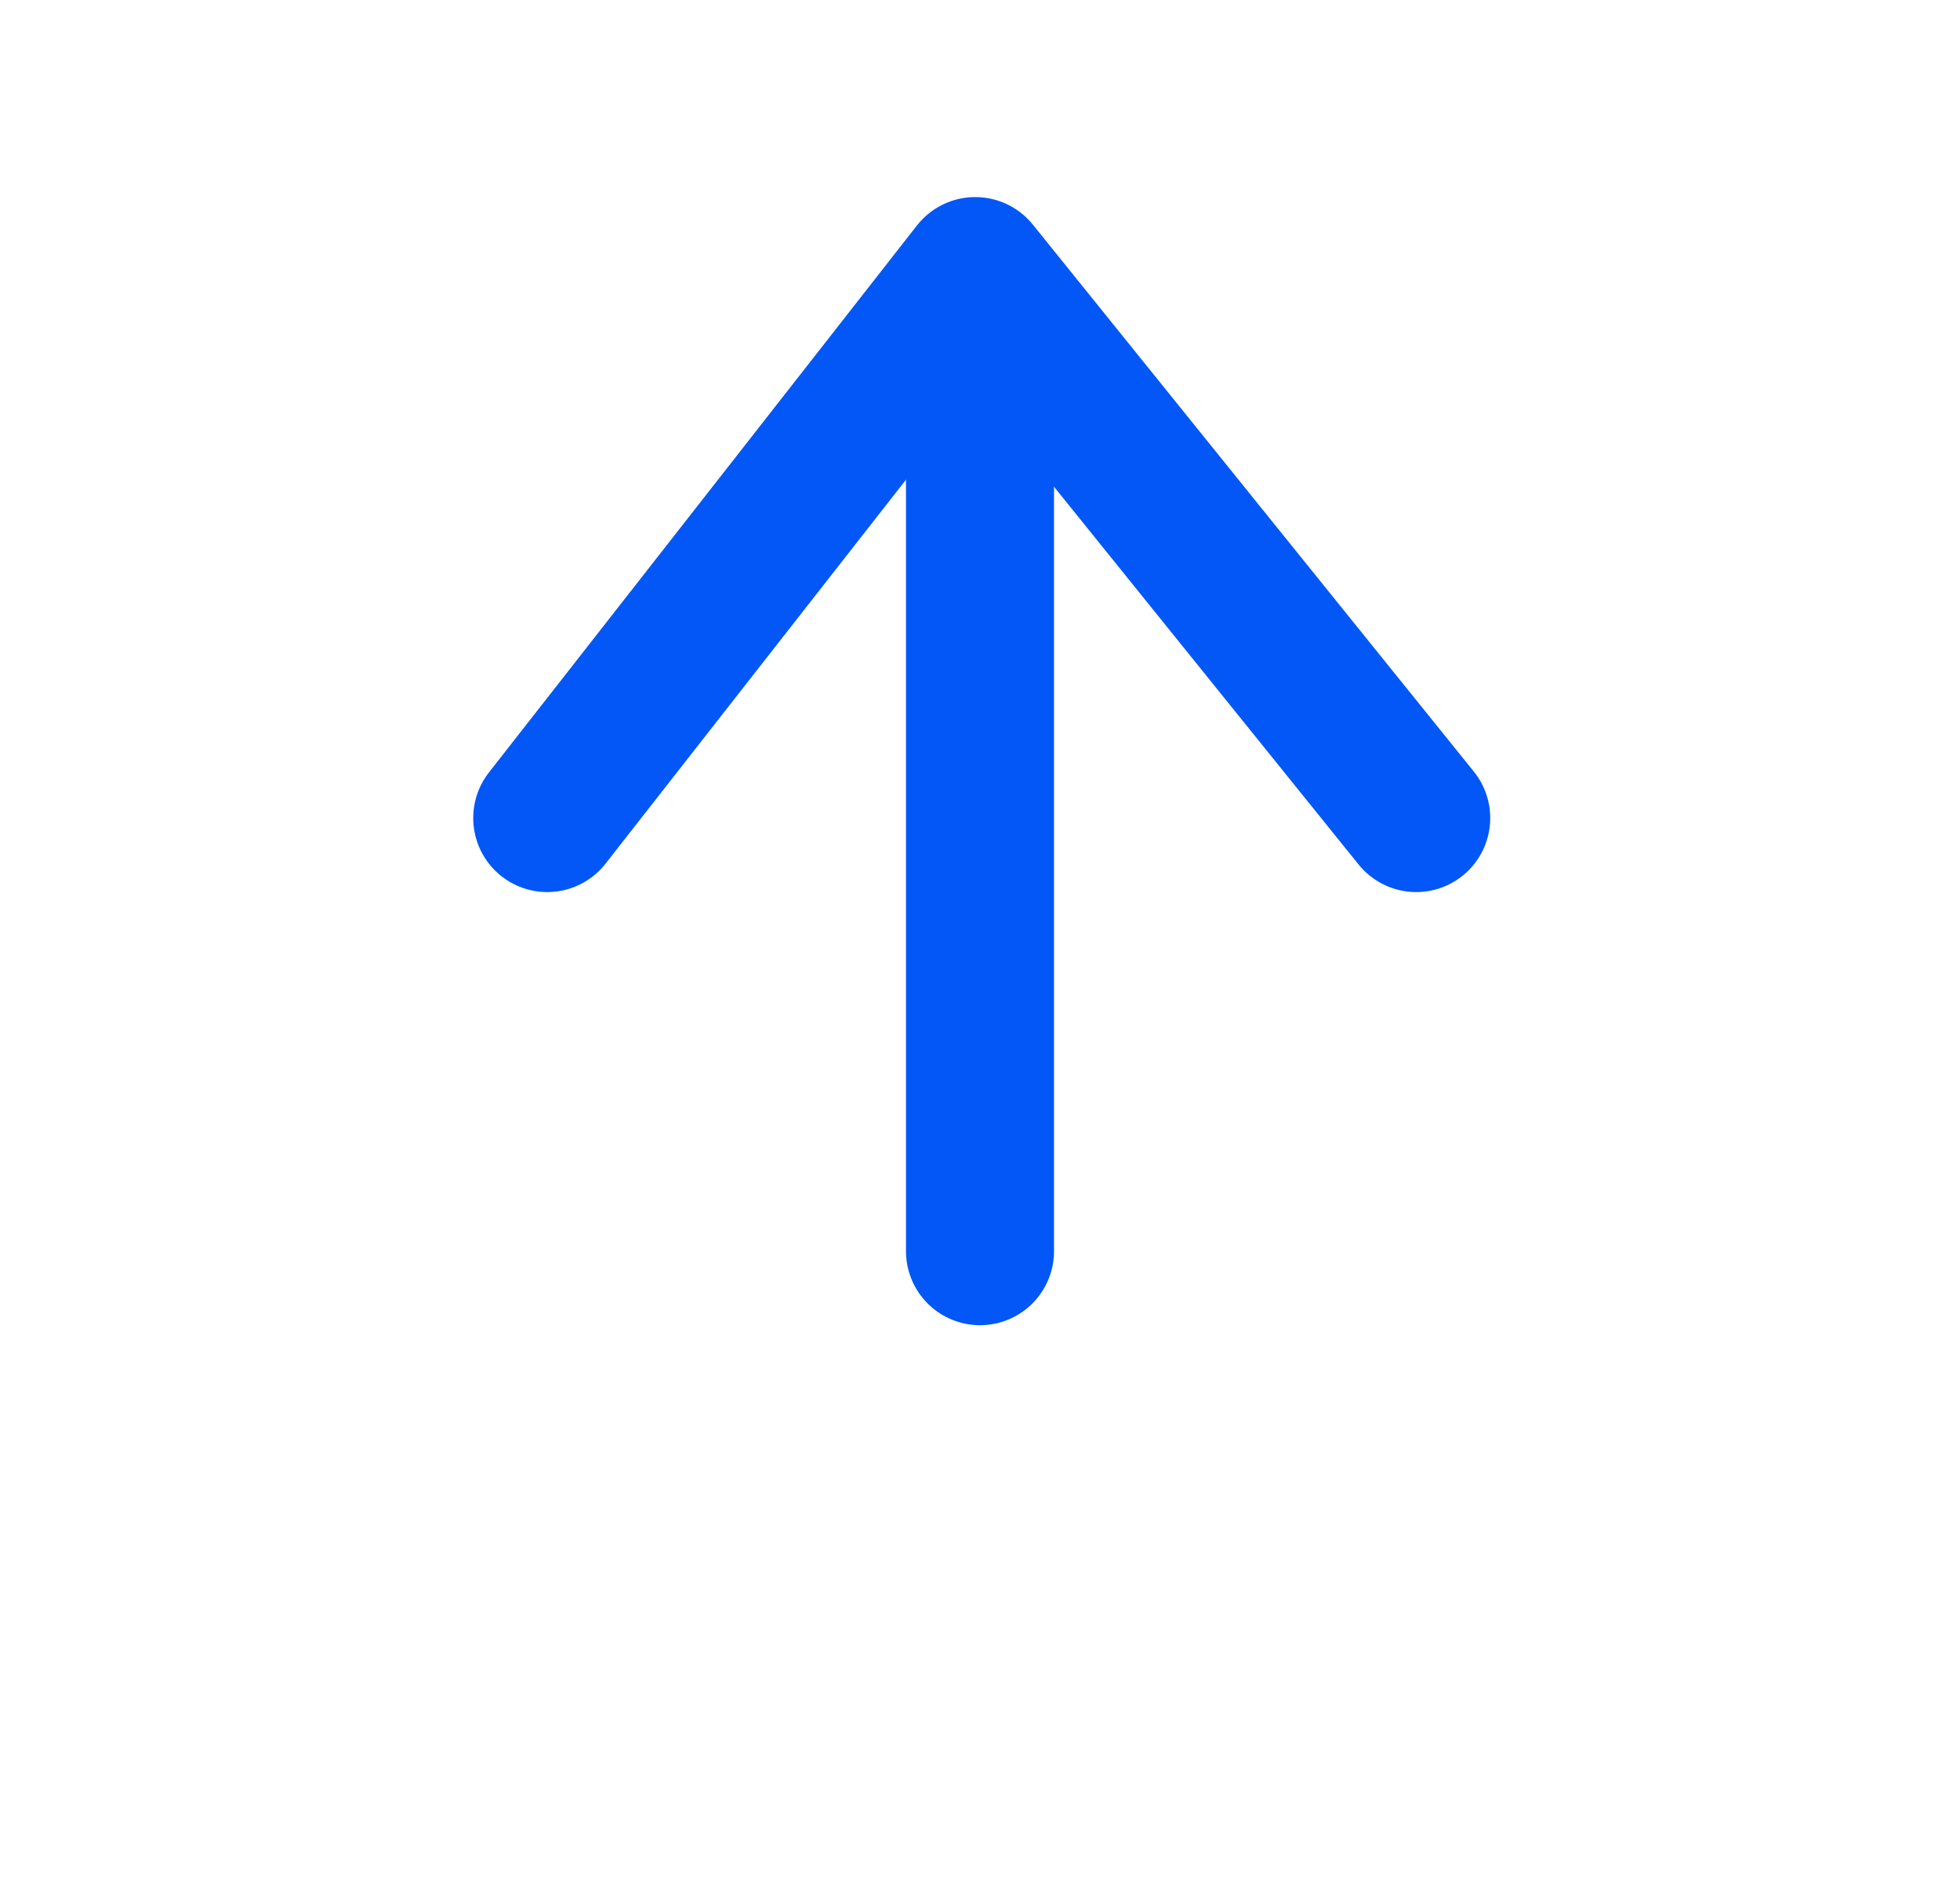
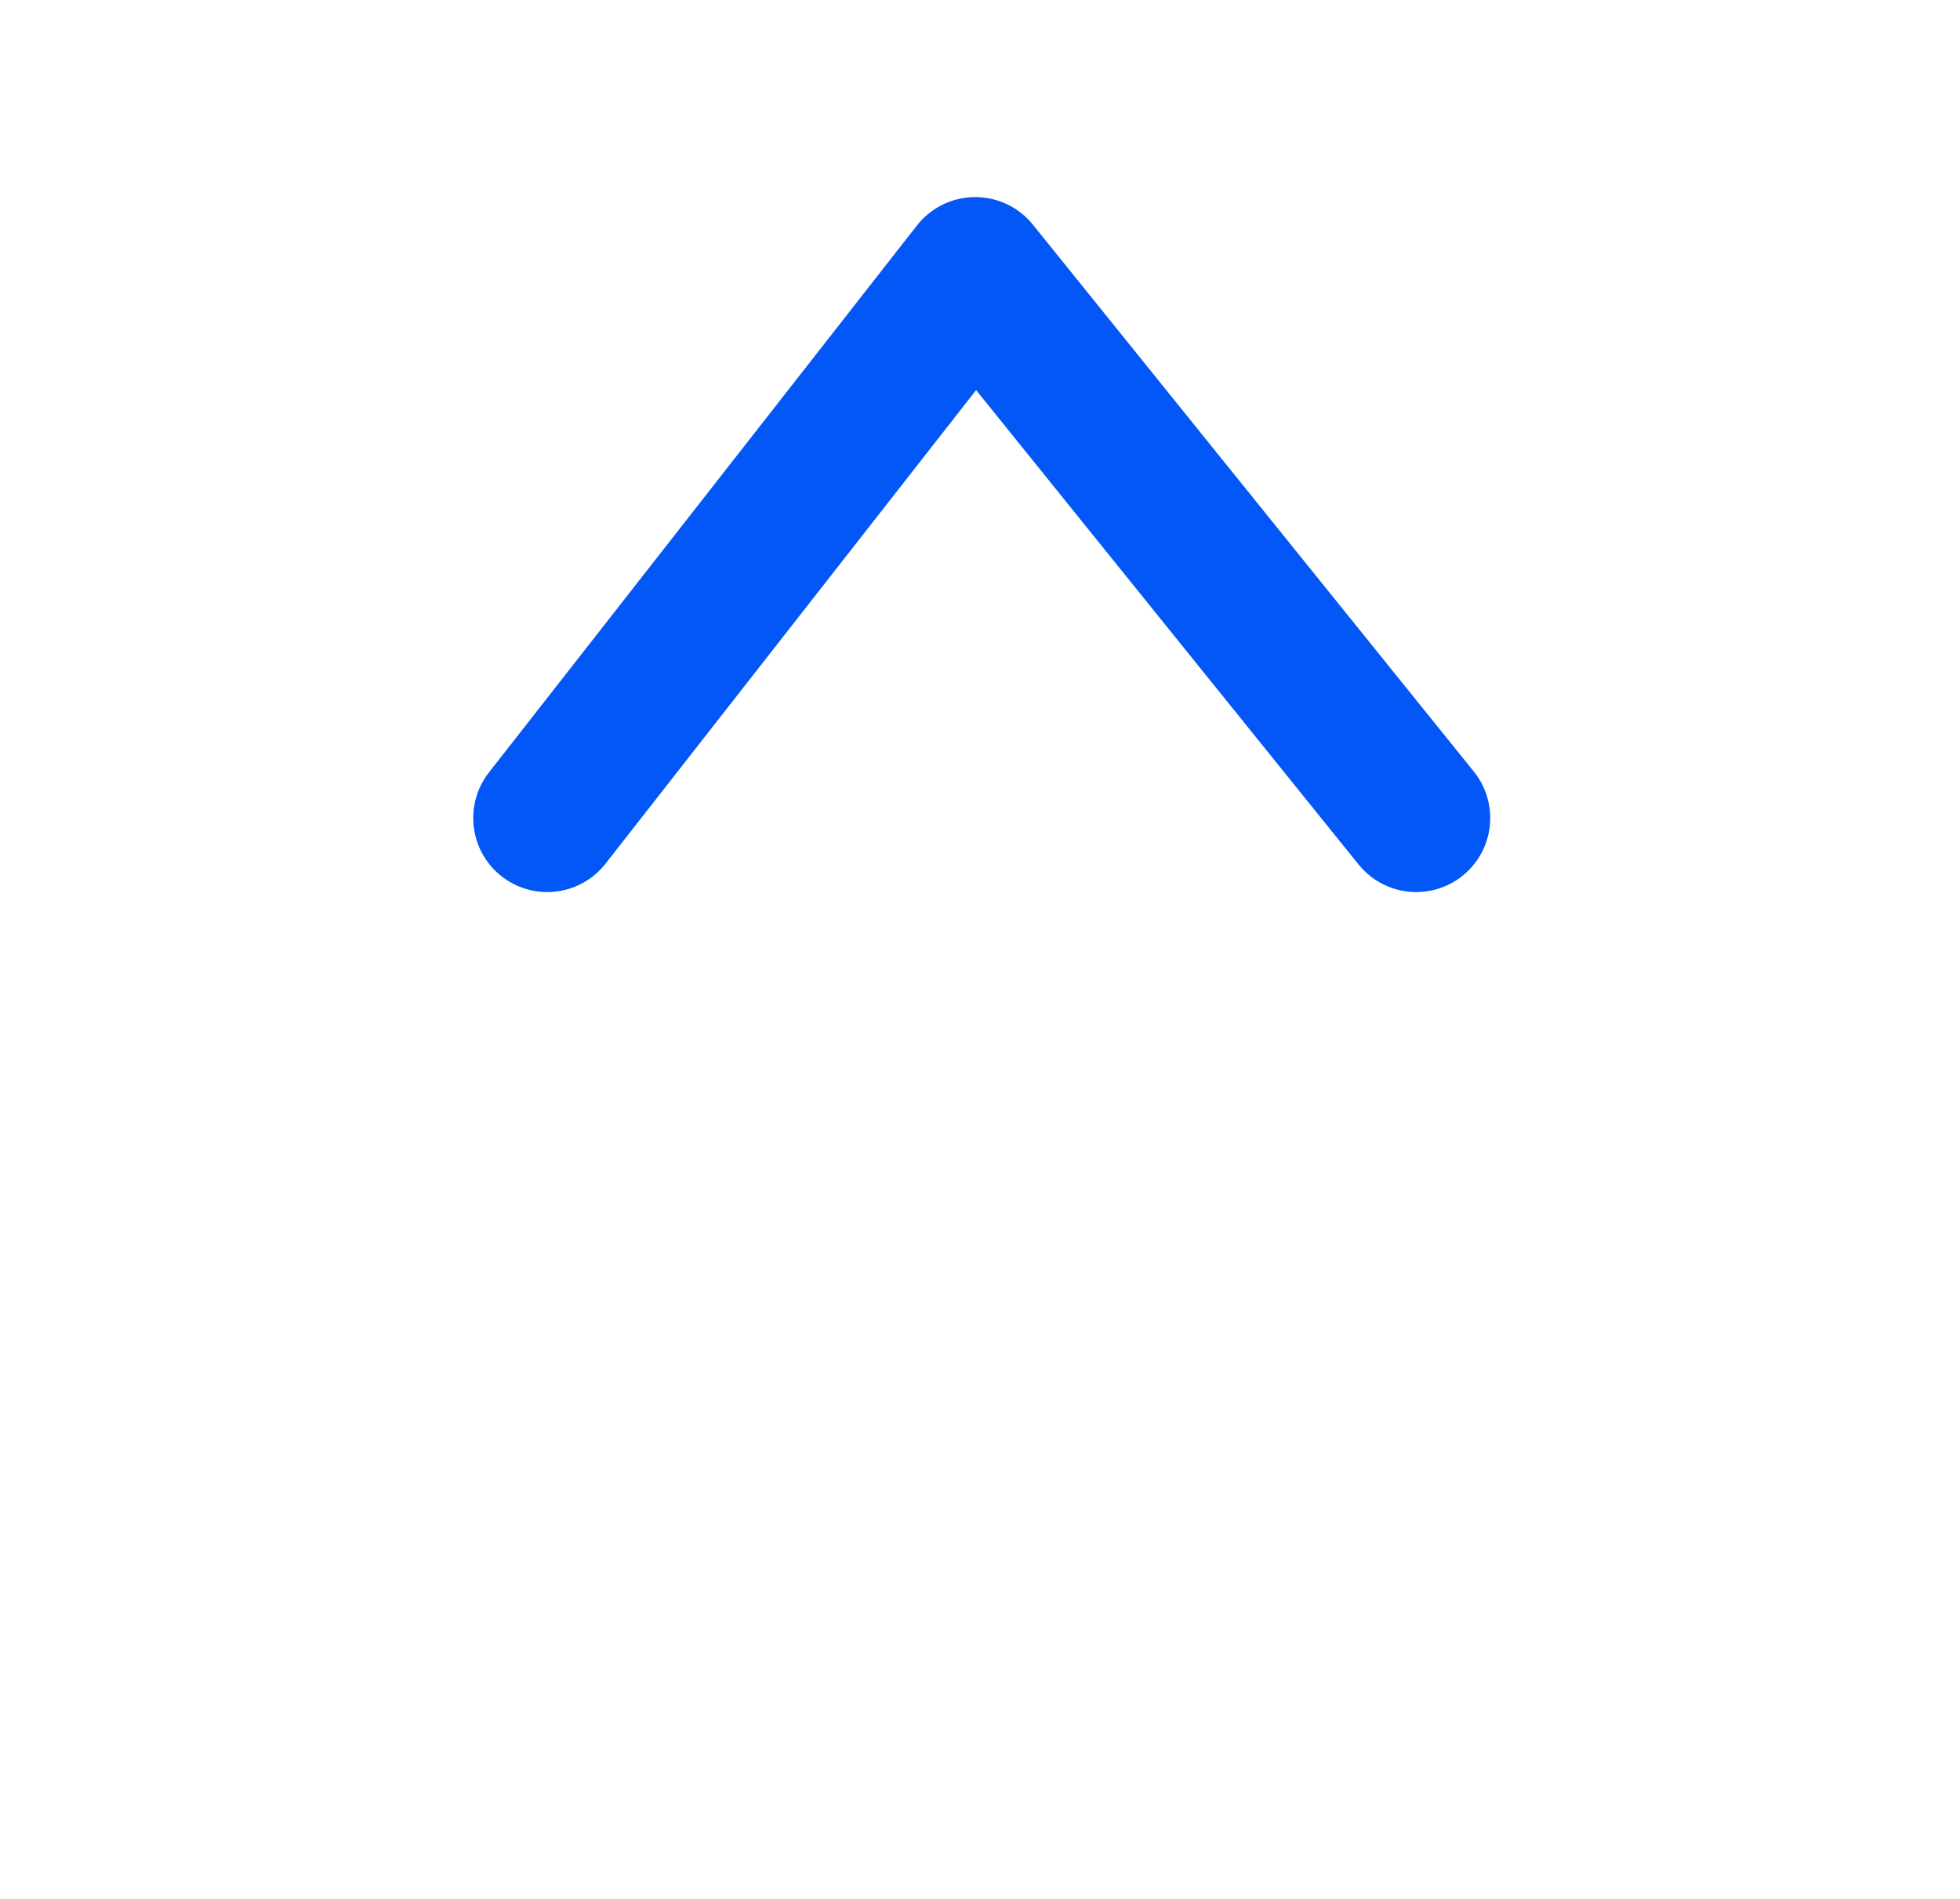
<svg xmlns="http://www.w3.org/2000/svg" id="Layer_1" viewBox="0 0 119.16 115.44">
  <defs>
    <style>
      .cls-1 {
        fill: none;
        stroke: #0257f6;
        stroke-linecap: round;
        stroke-linejoin: round;
        stroke-width: 9px;
      }
    </style>
  </defs>
  <polyline class="cls-1" points="86.1 49.73 59.29 16.48 33.27 49.73" />
-   <line class="cls-1" x1="59.58" y1="76.06" x2="59.58" y2="21.27" />
</svg>